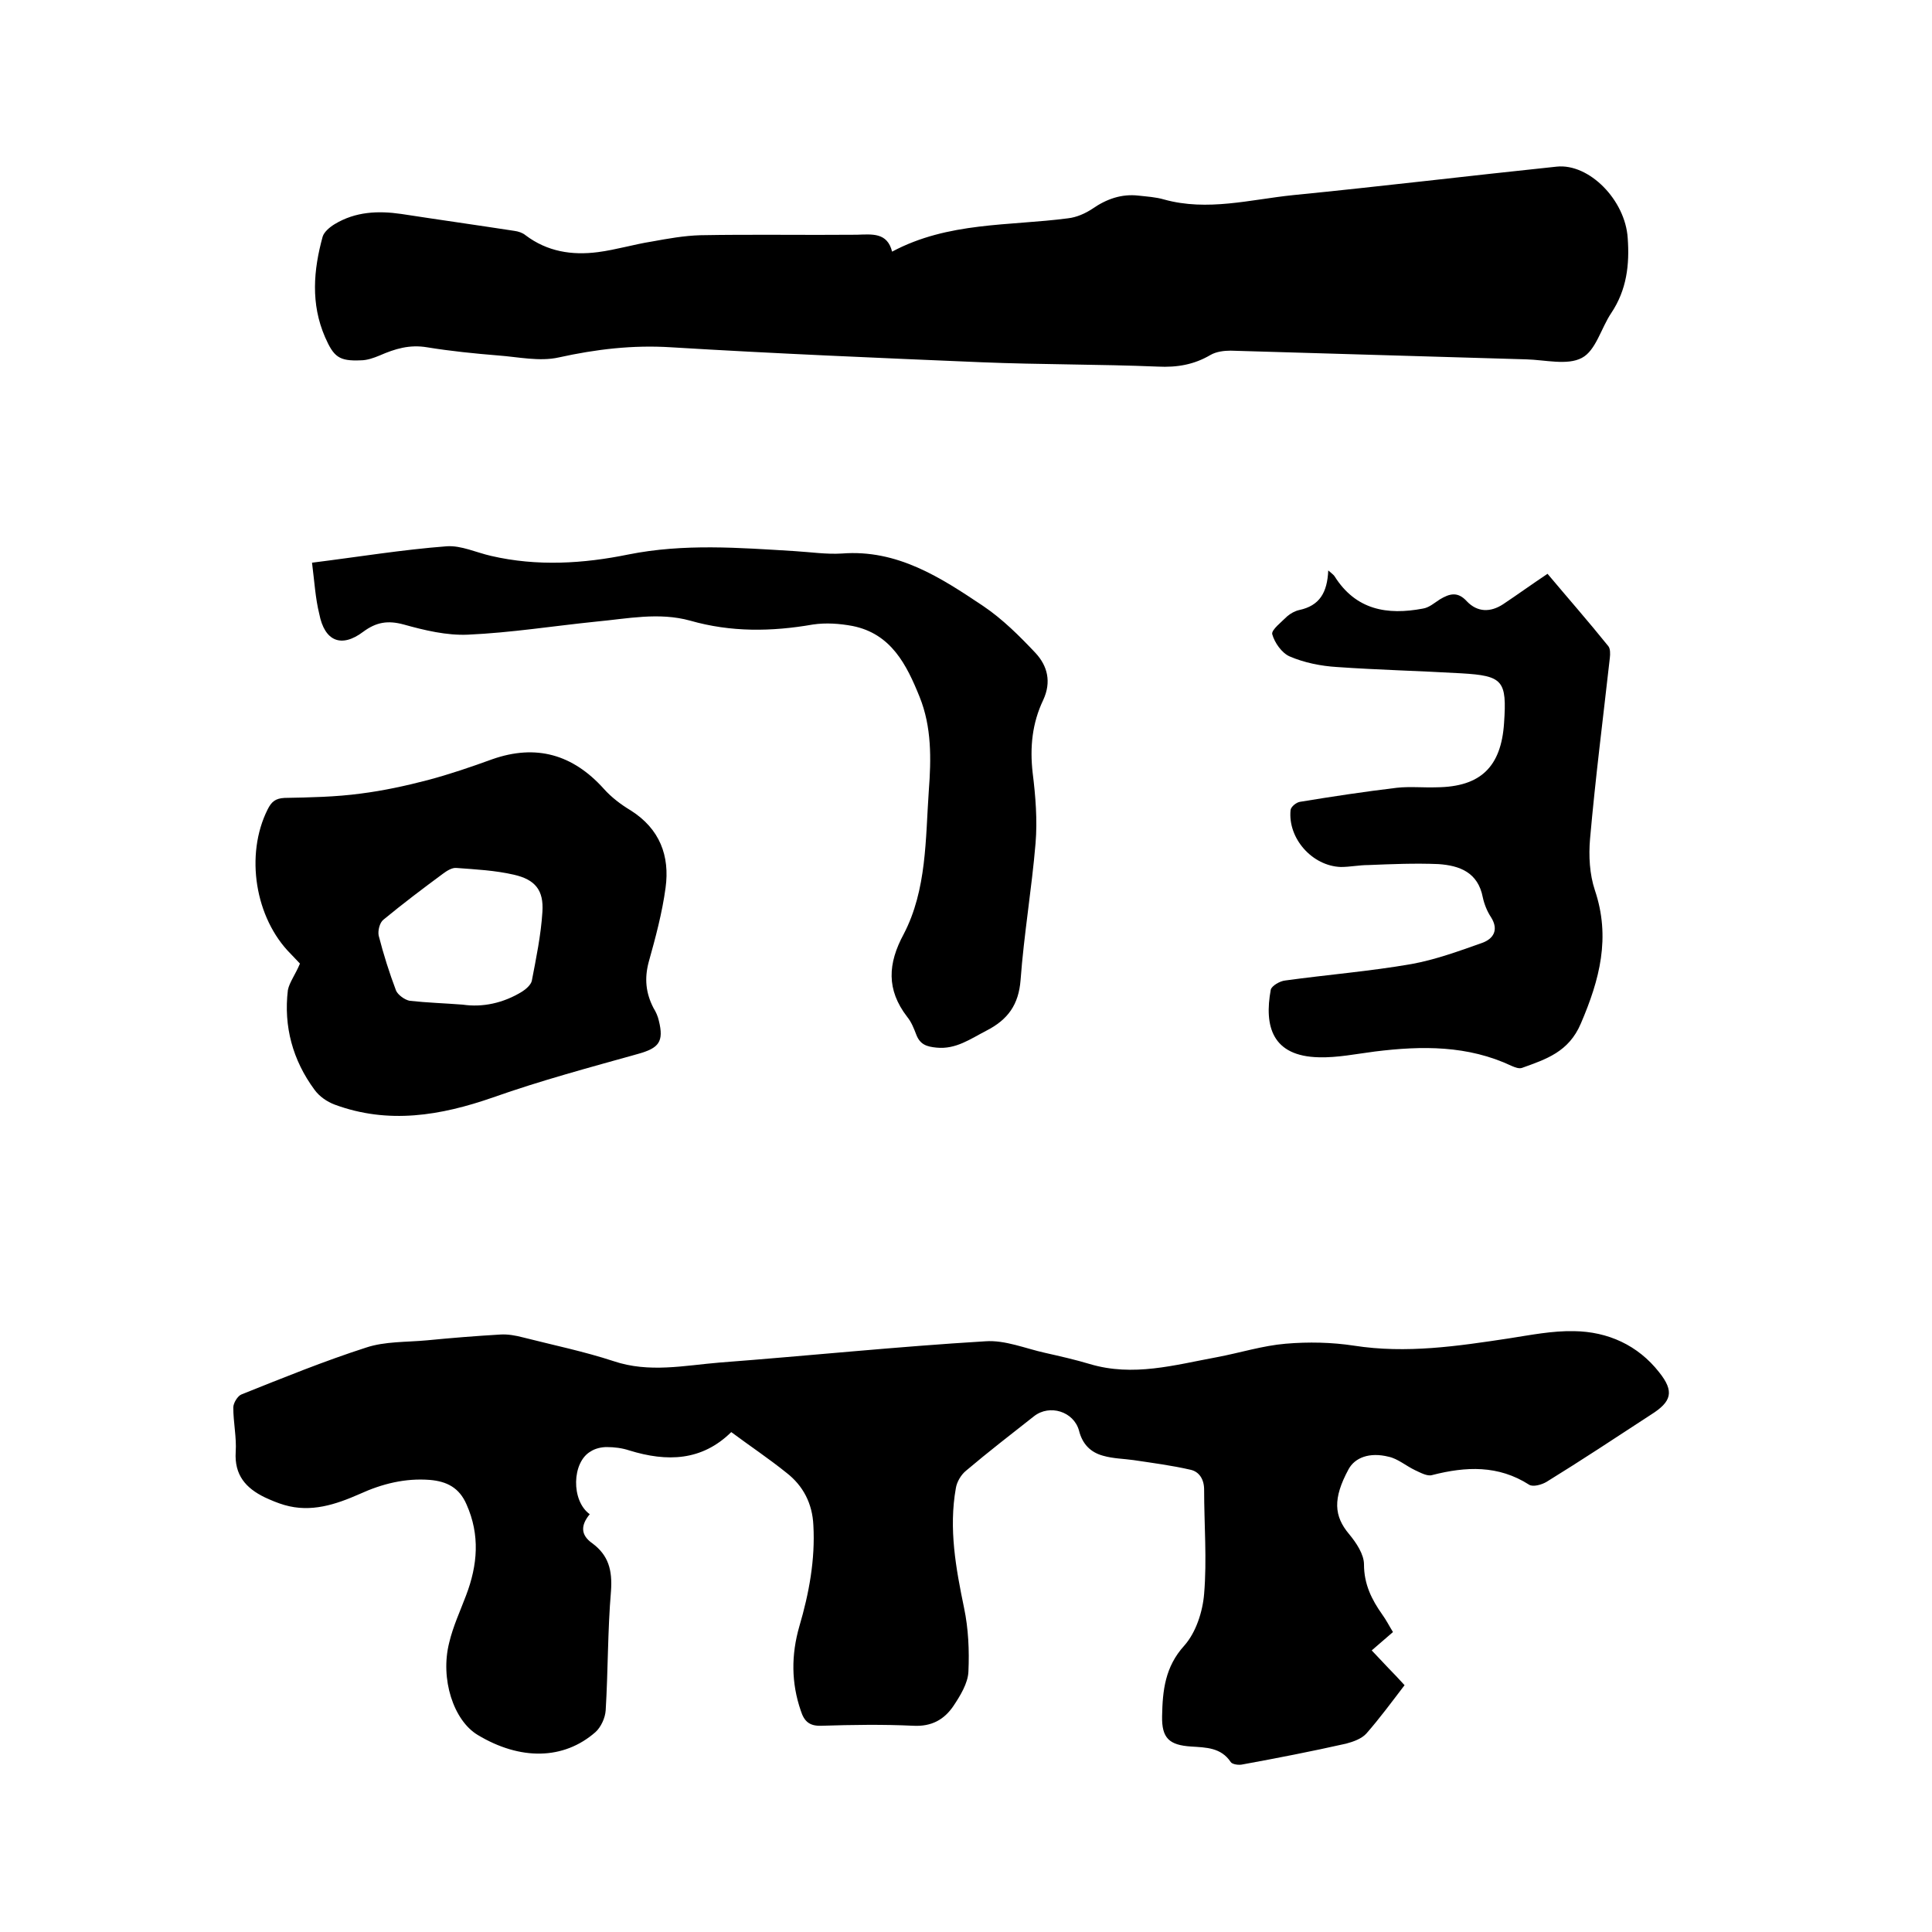
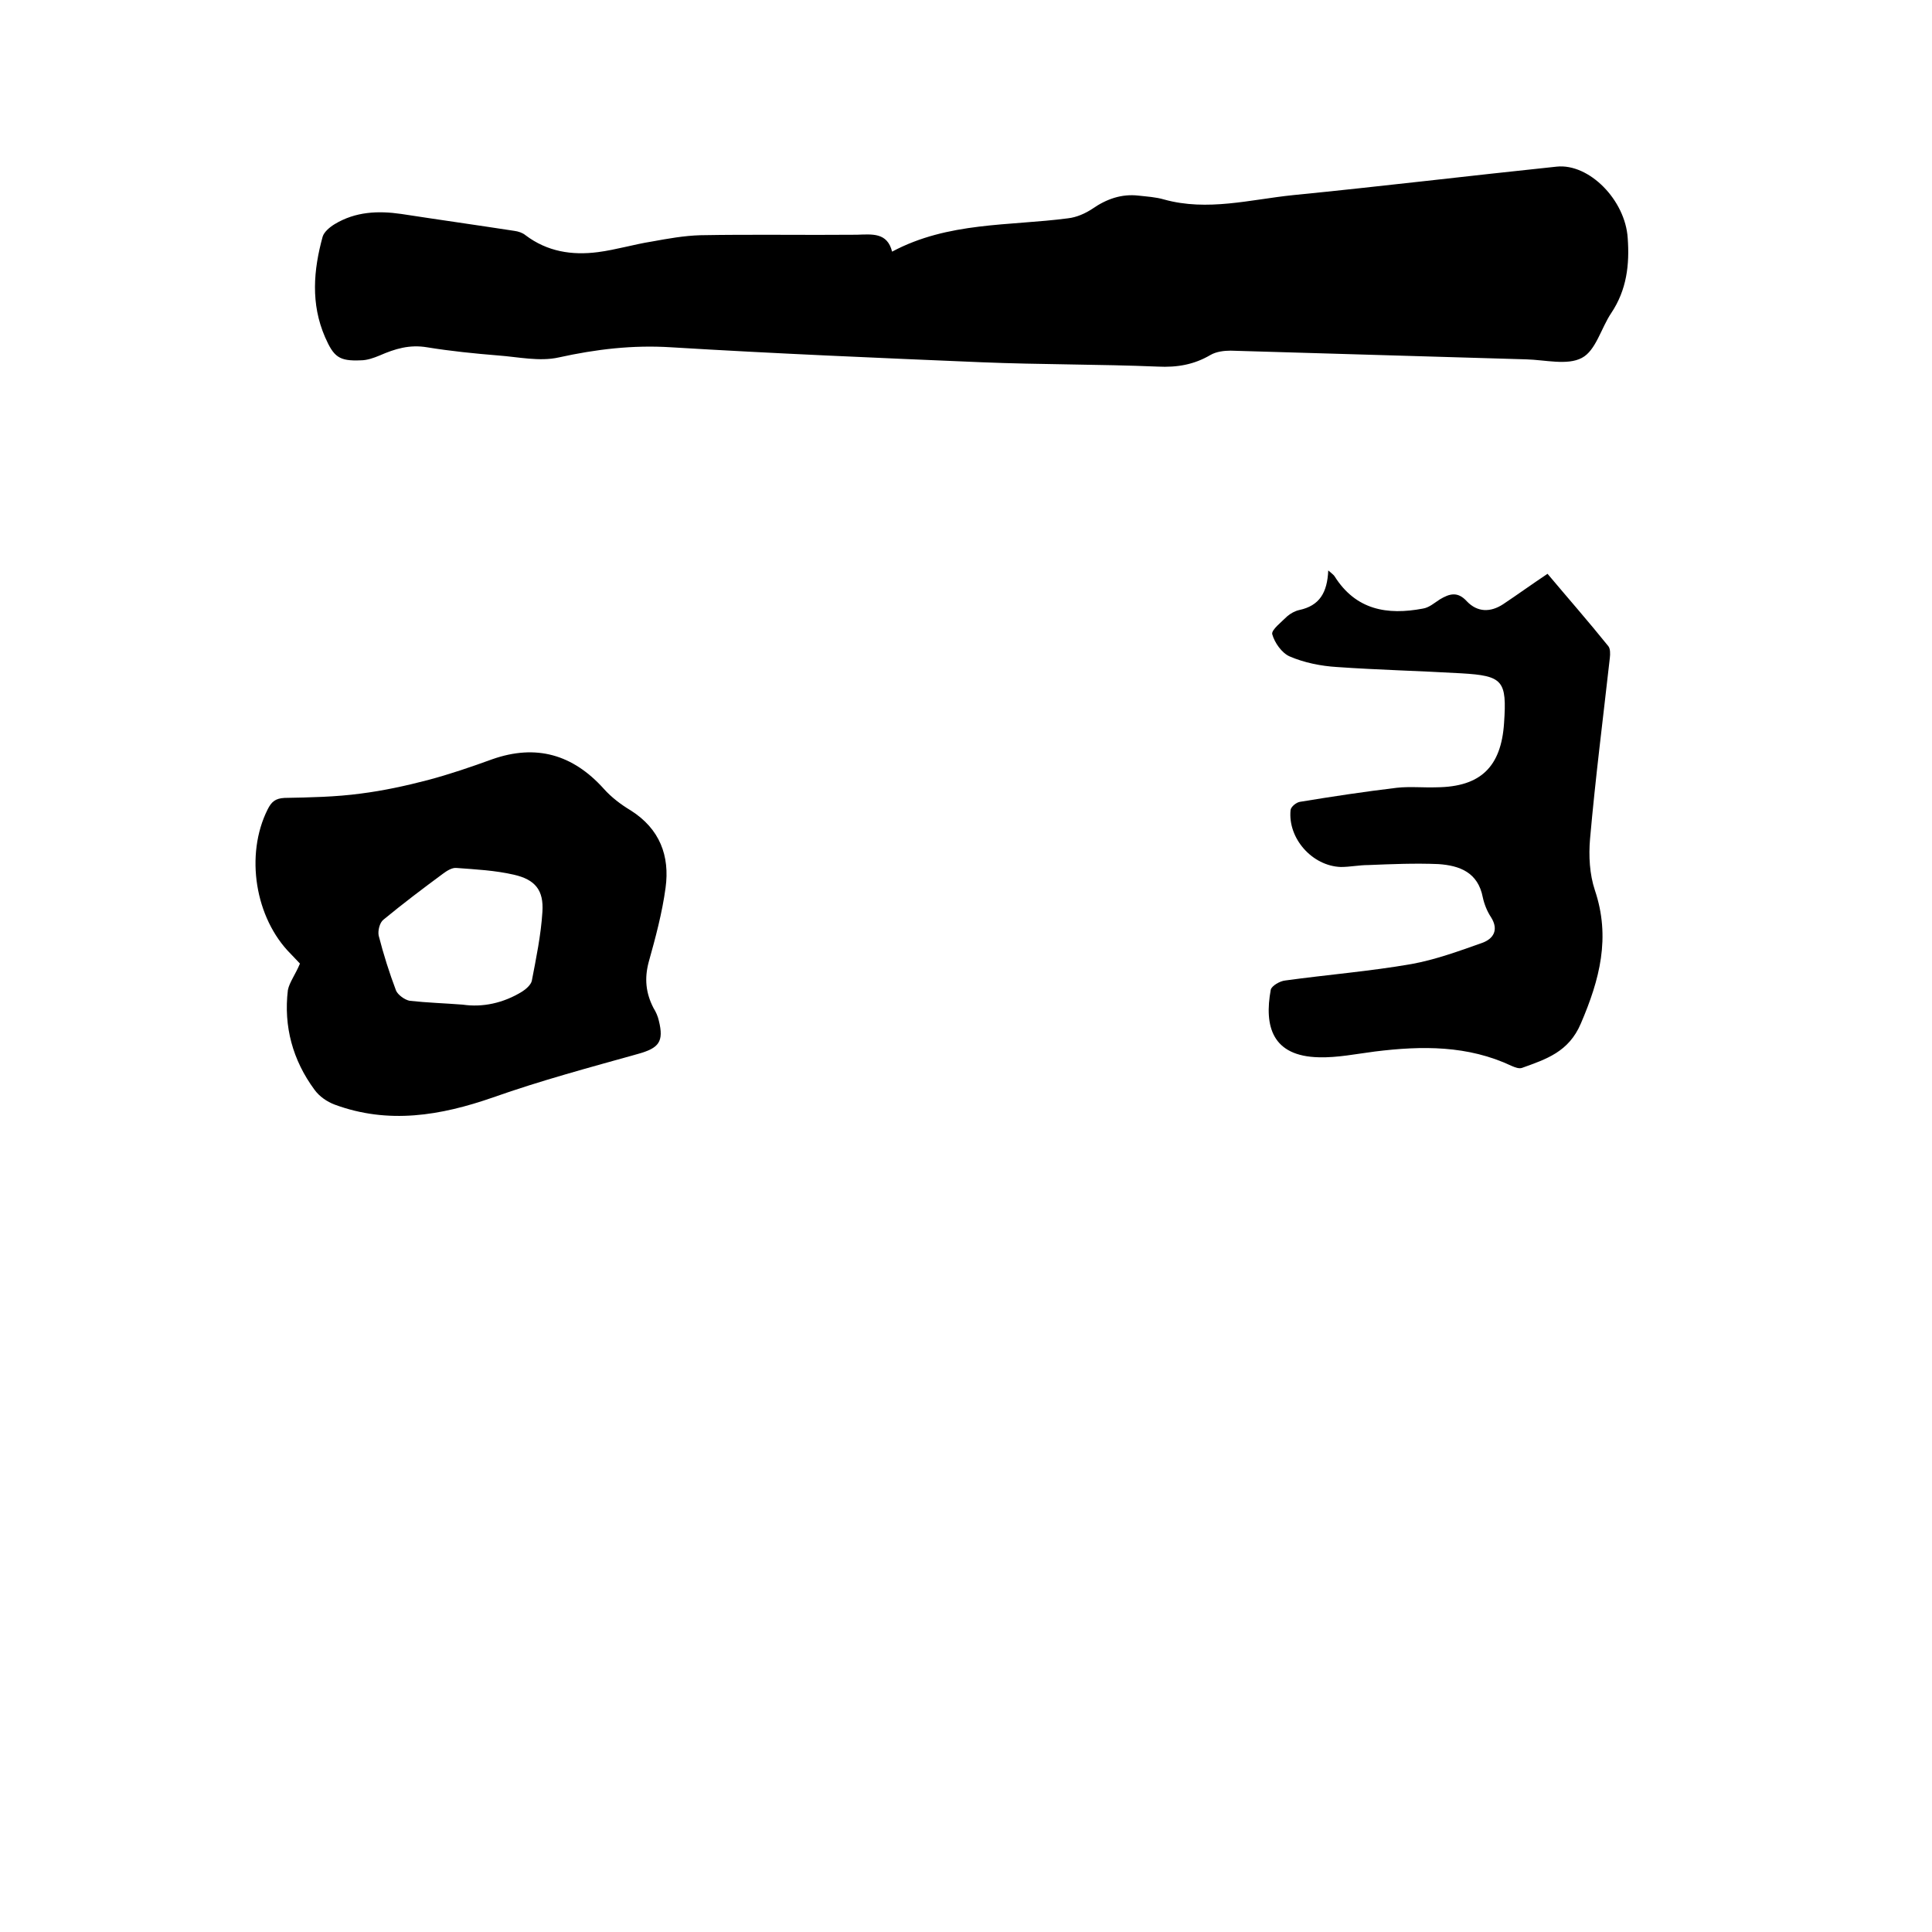
<svg xmlns="http://www.w3.org/2000/svg" enable-background="new 0 0 400 400" viewBox="0 0 400 400">
-   <path d="m122.1 313.5c-1.9 2.3-1.9 4.3.5 6 3.4 2.5 4.2 5.6 3.9 9.9-.7 8.2-.6 16.5-1.1 24.7-.1 1.6-1 3.5-2.1 4.5-6.6 5.8-15.6 5.9-24.4.6-5-3-7.8-11.6-5.9-19.1.8-3.4 2.3-6.6 3.5-9.8 2.4-6.3 2.9-12.5.1-18.8-1.5-3.5-4.1-4.8-7.6-5.1-5.1-.4-9.9.8-14.5 2.9-5 2.2-10.1 3.9-15.6 2.3-1.4-.4-2.8-1-4.1-1.6-3.9-1.9-6.3-4.6-6-9.4.2-3-.5-6.1-.5-9.2 0-.9.9-2.4 1.7-2.7 8.5-3.4 17.1-6.9 25.8-9.7 3.9-1.3 8.3-1.1 12.6-1.5 5.1-.5 10.1-.9 15.2-1.2 1.5-.1 3.2.2 4.7.6 6.3 1.6 12.6 2.9 18.7 4.9 7.4 2.5 14.7.9 22 .3 18.4-1.4 36.7-3.3 55-4.4 4.1-.3 8.3 1.5 12.4 2.4 3.1.7 6.2 1.4 9.2 2.3 9 2.7 17.6.2 26.3-1.4 4.8-.9 9.5-2.4 14.3-2.8 4.7-.4 9.5-.3 14.1.4 10.9 1.7 21.5.1 32.1-1.5 4.5-.7 9-1.6 13.5-1.5 7 .1 13.2 2.9 17.6 8.5 3.2 4 2.6 6.1-1.7 8.8-7.2 4.7-14.3 9.4-21.6 13.9-1 .6-2.8 1.1-3.6.6-6.4-4.1-13.1-3.8-20.1-2-1 .3-2.4-.5-3.5-1-1.9-.9-3.6-2.4-5.5-2.8-4-1-7 .2-8.3 2.6-3.3 6.1-3 9.7.1 13.4 1.5 1.8 3.1 4.2 3.1 6.3 0 4.1 1.6 7.3 3.8 10.4.8 1.1 1.4 2.3 2.2 3.6-1.5 1.3-2.9 2.5-4.4 3.8 1.2 1.3 2.3 2.4 3.4 3.6 1.1 1.1 2.2 2.3 3.4 3.6-2.6 3.4-5.1 6.8-7.9 10-1 1.1-2.7 1.7-4.2 2.1-7.1 1.6-14.3 3-21.4 4.3-.8.2-2.2 0-2.5-.5-2-3-5.1-3-8.2-3.2-4.5-.3-6.1-1.7-6-6.3.1-5.3.6-10.2 4.6-14.6 2.4-2.7 3.8-7 4.1-10.7.6-7.1 0-14.4 0-21.6 0-2.1-1-3.7-2.8-4.1-3.9-.9-7.8-1.4-11.8-2-2.1-.3-4.2-.3-6.3-.9-2.6-.7-4.3-2.4-5-5.2-1.1-4-6.1-5.5-9.3-3-4.7 3.7-9.5 7.4-14.1 11.3-1 .8-1.9 2.3-2.1 3.6-1.5 8.4 0 16.6 1.7 24.8.9 4.3 1.1 8.8.9 13.2-.1 2.4-1.7 5-3.1 7.1-1.9 2.8-4.5 4.3-8.3 4.1-6.3-.3-12.7-.2-19 0-2.5.1-3.6-.9-4.3-3.1-2-5.8-2-11.6-.3-17.5 2-6.8 3.3-13.8 2.9-20.9-.2-4.5-2.1-8.2-5.6-10.9-3.6-2.9-7.5-5.5-11.4-8.4-6.1 6-13.3 6.2-21.1 3.8-1.5-.5-3.1-.7-4.7-.7-1.1 0-2.4.3-3.3.9-3.9 2.2-4.1 10.2-.2 13z" />
  <path d="m184.7 52.1c11.6-6.2 24.2-5.3 36.4-6.9 1.8-.2 3.6-1 5.1-2 2.9-2 6-3.1 9.5-2.7 1.8.2 3.6.3 5.3.8 9 2.5 17.9 0 26.7-.9 18.2-1.8 36.4-4 54.6-5.9 6.7-.7 14.2 6.9 14.7 14.8.4 5.5-.2 10.7-3.4 15.5-2.1 3.1-3.2 7.8-6.1 9.3-3 1.6-7.6.4-11.5.3-20.4-.6-40.8-1.2-61.2-1.8-1.4 0-3 .2-4.2.9-3.4 2-6.9 2.6-10.9 2.4-12.1-.5-24.3-.4-36.5-.9-21.4-.9-42.9-1.8-64.3-3.1-7.9-.5-15.5.4-23.2 2.1-4 .9-8.4-.1-12.5-.4-4.9-.4-9.9-.9-14.8-1.7-3.6-.6-6.6.3-9.8 1.7-1.2.5-2.6 1-3.9 1-4.5.2-5.6-.7-7.4-4.8-3-6.9-2.4-13.9-.5-20.8.3-1 1.5-2 2.5-2.6 4.3-2.6 9-2.8 13.8-2.1 7.8 1.2 15.6 2.3 23.4 3.5.8.1 1.7.4 2.3.9 4.5 3.4 9.6 4.2 15 3.5 3.8-.5 7.4-1.6 11.2-2.2 3.3-.6 6.6-1.2 10-1.3 10.8-.2 21.6 0 32.4-.1 3.2-.1 6.3-.5 7.3 3.5z" />
  <path d="m62.1 199.5c-.5-.5-1.2-1.3-1.9-2-7.4-7.4-9.5-20.5-4.8-29.9.8-1.6 1.6-2.3 3.5-2.4 5.3-.1 10.6-.2 15.8-.9 4.7-.6 9.3-1.6 13.9-2.8 4.5-1.2 8.9-2.7 13.3-4.3 9.1-3.2 16.7-1 23.1 6.1 1.6 1.8 3.6 3.3 5.6 4.5 6 3.8 8.1 9.4 7.2 16-.7 5.2-2.1 10.4-3.5 15.4-.9 3.4-.6 6.4 1 9.5.5.8.9 1.7 1.1 2.6 1.1 4.4 0 5.7-4.3 6.9-10 2.8-20.1 5.5-30 9-10.9 3.8-21.7 5.6-32.8 1.5-1.6-.6-3.2-1.7-4.2-3.1-4.5-6.1-6.4-13.1-5.5-20.6.3-1.6 1.6-3.3 2.5-5.5zm33.7 8.5c4.1.6 8.4-.3 12.3-2.7.8-.5 1.8-1.4 2-2.2.9-4.7 1.9-9.5 2.2-14.3.3-4.5-1.5-6.7-5.9-7.7-3.9-.9-7.9-1.1-11.9-1.4-.9-.1-2 .6-2.8 1.2-4.2 3.1-8.3 6.2-12.3 9.5-.8.6-1.2 2.3-1 3.3 1 3.9 2.2 7.7 3.6 11.4.4.9 1.8 1.9 2.8 2.1 3.6.4 7.1.5 11 .8z" />
  <path d="m275 118.1c.8.7 1.1.9 1.3 1.2 4.4 7 10.9 8.1 18.3 6.7 1.3-.2 2.4-1.2 3.5-1.9 2-1.2 3.7-1.7 5.6.4 2.2 2.3 4.9 2.3 7.5.6 3-2 5.9-4.1 9.2-6.3 4.2 5 8.5 9.9 12.6 15 .4.5.4 1.6.3 2.4-1.4 12.5-3 25-4.1 37.5-.3 3.5-.1 7.3 1 10.6 3.3 9.8 1 18.5-2.9 27.6-2.5 5.9-7.2 7.4-12.2 9.2-.6.2-1.4-.1-2.1-.4-9.1-4.3-18.6-4.2-28.3-3-3.9.5-7.8 1.3-11.6 1.2-9.7-.2-11.4-6.4-10-14 .2-.8 1.9-1.8 3-1.9 8.7-1.2 17.5-1.9 26.1-3.4 5-.9 9.9-2.7 14.7-4.4 2.2-.8 3.5-2.6 1.8-5.3-.8-1.2-1.4-2.7-1.7-4.1-1-5.2-4.8-6.6-9.2-6.9-4.8-.2-9.7 0-14.5.2-1.9 0-3.8.4-5.7.4-5.9-.2-11-5.9-10.4-11.8.1-.7 1.2-1.6 2-1.7 6.7-1.1 13.3-2.1 20-2.9 2.7-.3 5.5 0 8.3-.1 9-.1 13.3-4.2 13.9-13.3.6-8.8-.2-9.8-8.9-10.3-8.6-.5-17.1-.7-25.7-1.3-3.3-.2-6.8-.9-9.8-2.2-1.6-.7-3.1-2.8-3.6-4.6-.2-.9 1.9-2.5 3.1-3.7.7-.6 1.6-1.1 2.5-1.3 4.2-.9 5.8-3.6 6-8.2z" />
-   <path d="m64.6 116.5c9.6-1.2 18.7-2.7 27.9-3.4 3-.2 6.1 1.3 9.2 2 9.5 2.2 19.1 1.6 28.4-.3 11.5-2.3 22.9-1.4 34.4-.7 3.3.2 6.6.7 9.8.5 11.5-.9 20.5 5 29.3 10.9 4 2.7 7.5 6.2 10.8 9.7 2.5 2.7 3.3 6 1.6 9.7-2.3 4.8-2.8 9.8-2.2 15.1.6 4.8 1 9.8.6 14.6-.8 9.5-2.4 18.8-3.1 28.3-.4 5.1-2.6 8.2-7.1 10.5-3.3 1.7-6.3 3.9-10.3 3.5-2-.2-3.4-.6-4.2-2.7-.5-1.3-1-2.6-1.9-3.7-4.3-5.6-4-11-.7-17.1 4.8-9.2 4.5-19.7 5.2-29.7.5-6.6.6-13.2-1.9-19.4-2.7-6.7-5.9-13.1-13.9-14.7-2.7-.5-5.5-.7-8.2-.3-8.6 1.5-17 1.6-25.4-.8-6.5-1.8-13-.4-19.5.2-8.8.9-17.6 2.3-26.5 2.7-4.4.2-9-.9-13.3-2.1-3.3-.9-5.7-.5-8.4 1.5-4.5 3.4-8 2-9.1-3.7-.8-3.2-1-6.7-1.5-10.6z" />
</svg>